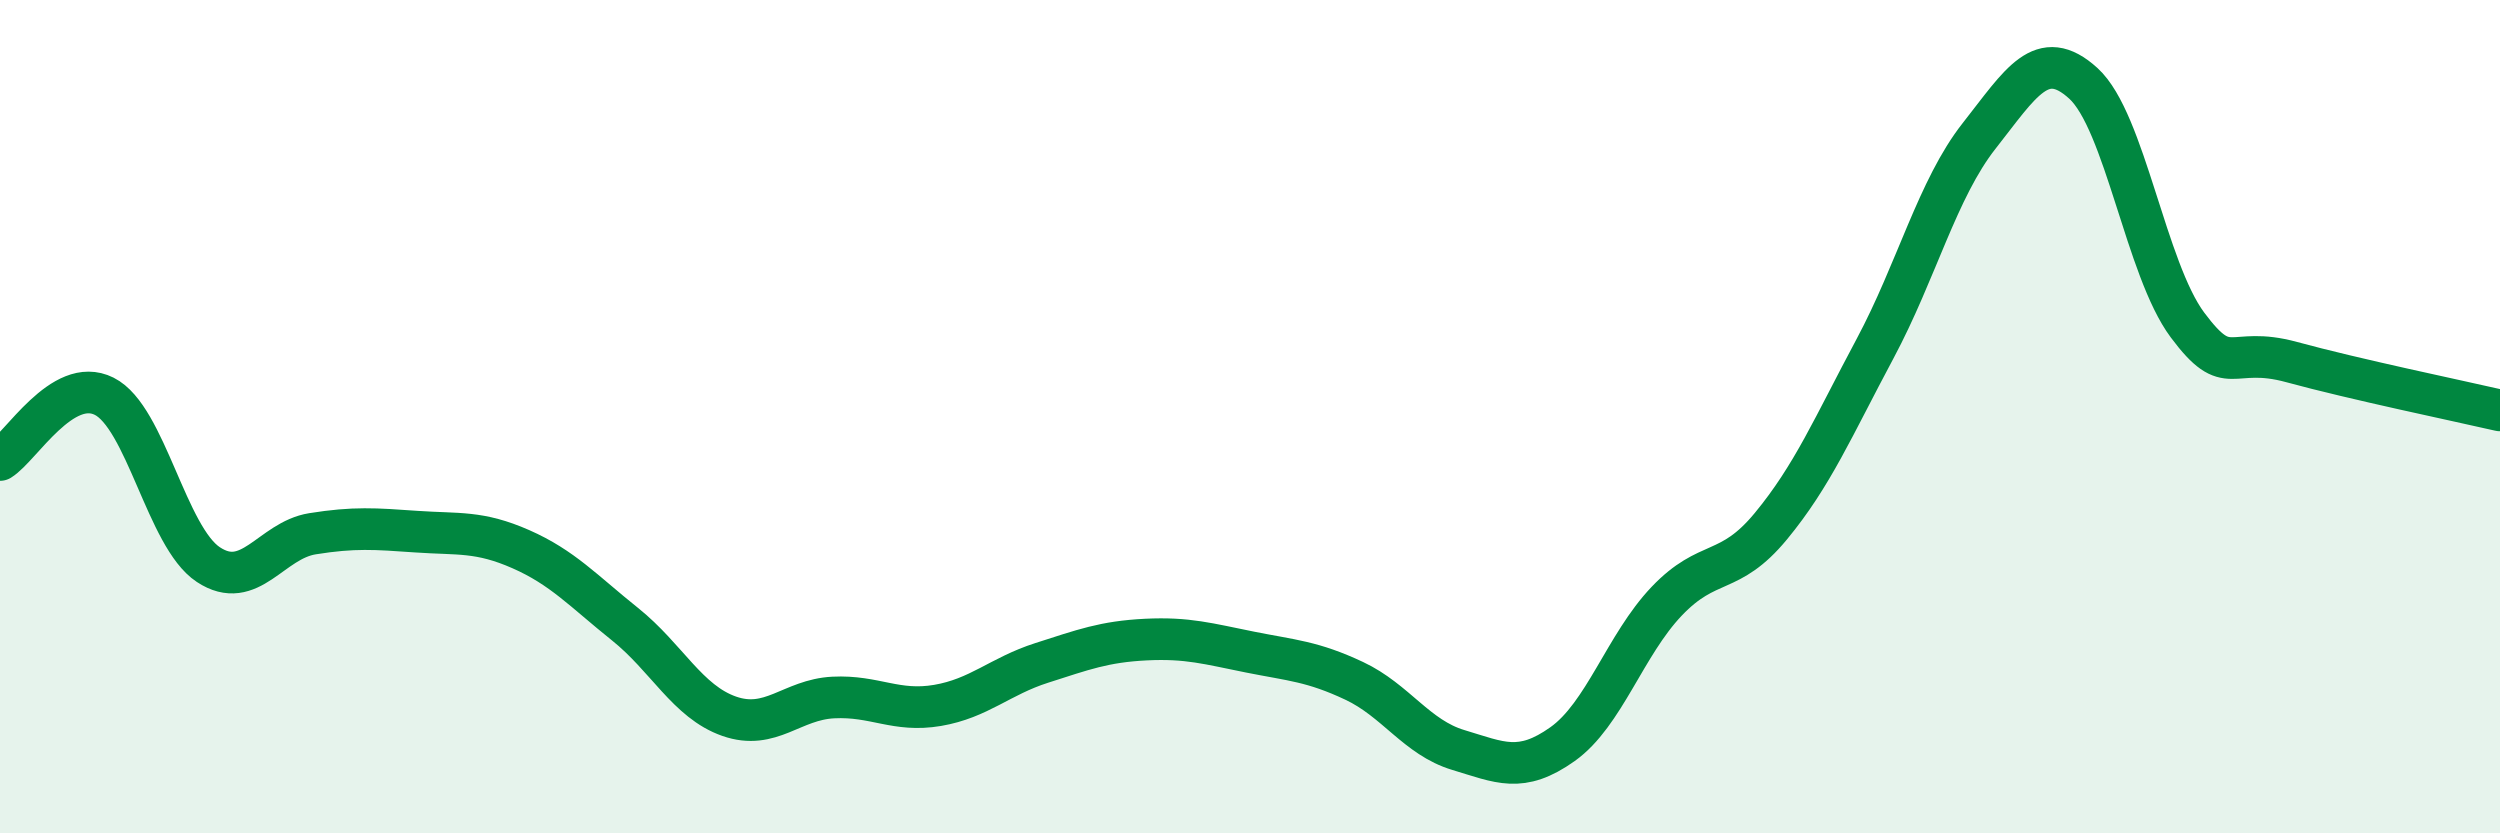
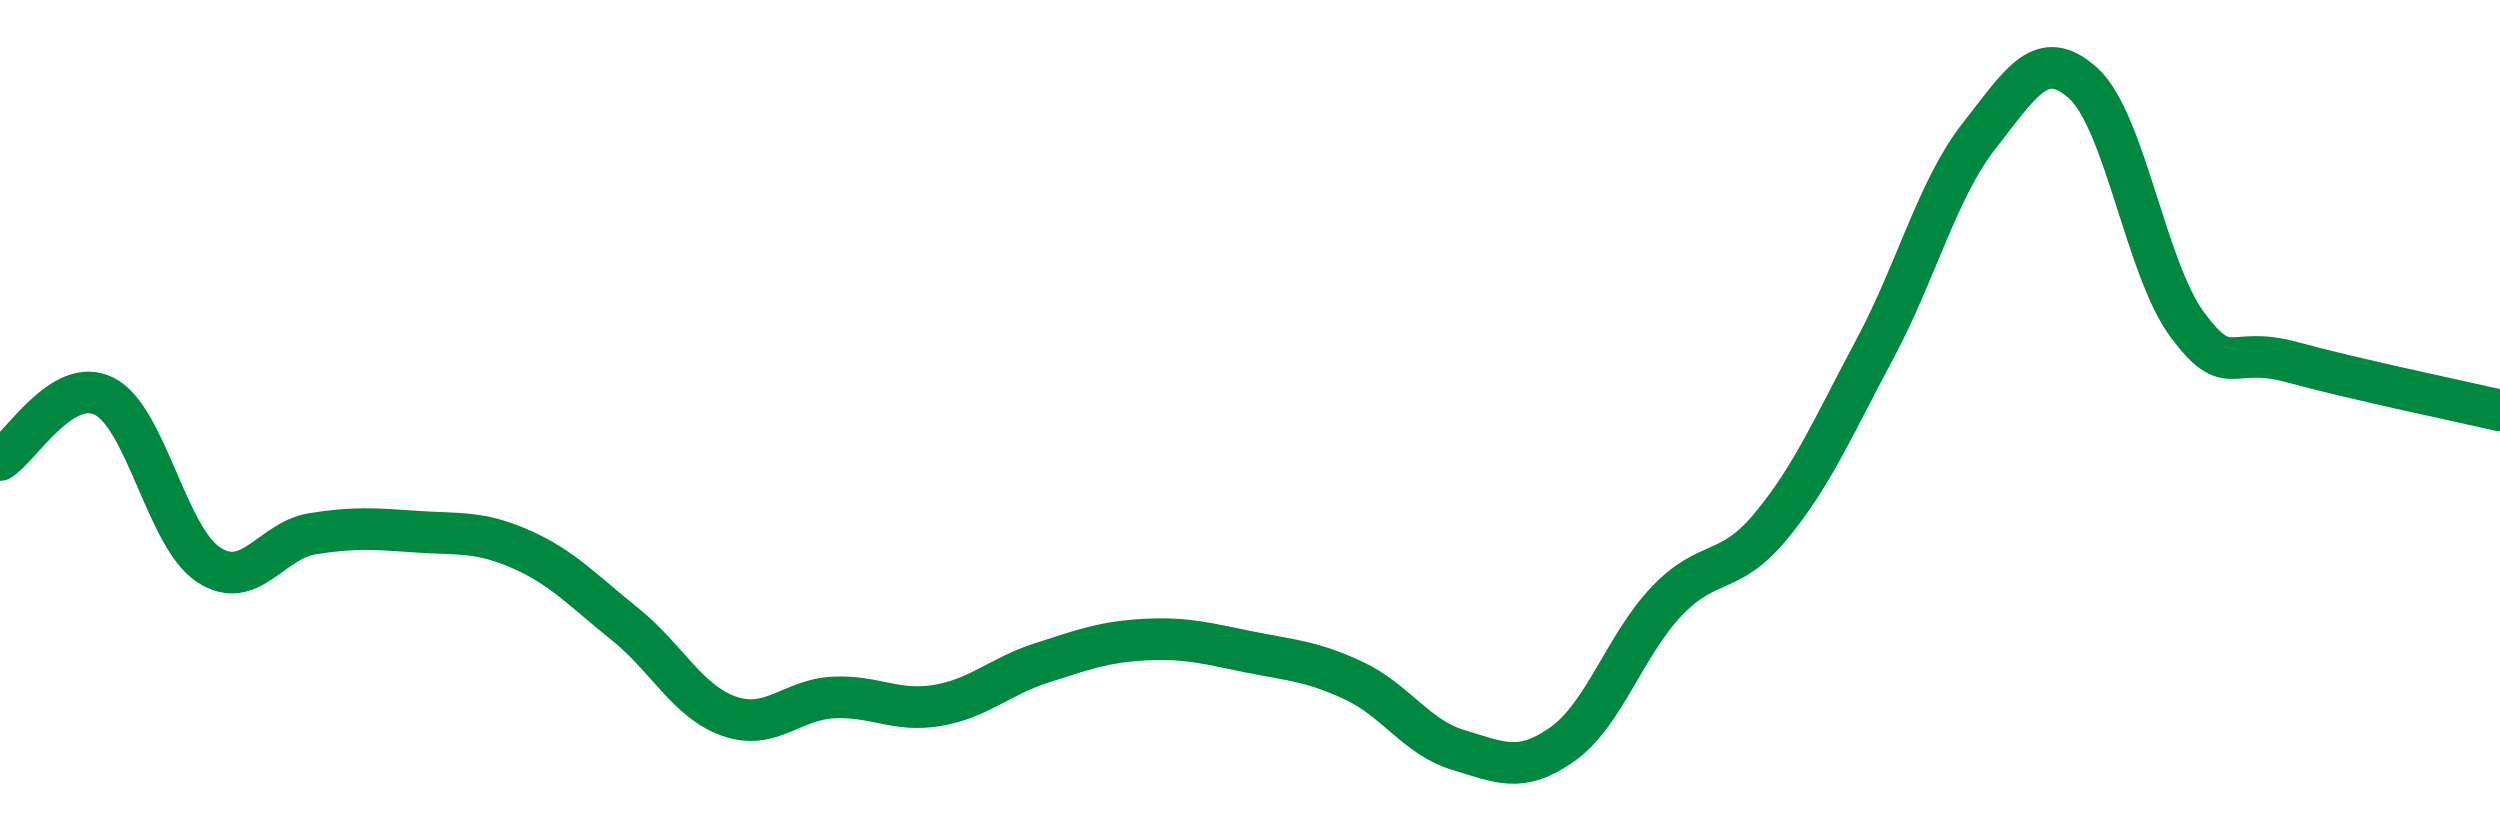
<svg xmlns="http://www.w3.org/2000/svg" width="60" height="20" viewBox="0 0 60 20">
-   <path d="M 0,11.04 C 0.5,10.73 1.5,9.01 2.5,9.51 C 3.5,10.01 4,12.89 5,13.55 C 6,14.21 6.5,12.97 7.5,12.81 C 8.5,12.65 9,12.69 10,12.76 C 11,12.83 11.5,12.74 12.5,13.18 C 13.5,13.62 14,14.18 15,14.98 C 16,15.78 16.5,16.84 17.5,17.19 C 18.5,17.54 19,16.79 20,16.74 C 21,16.69 21.5,17.1 22.5,16.93 C 23.5,16.76 24,16.23 25,15.91 C 26,15.59 26.5,15.4 27.5,15.35 C 28.5,15.3 29,15.45 30,15.65 C 31,15.85 31.5,15.87 32.5,16.34 C 33.5,16.81 34,17.7 35,18 C 36,18.3 36.5,18.57 37.5,17.86 C 38.5,17.15 39,15.48 40,14.43 C 41,13.38 41.5,13.84 42.5,12.63 C 43.5,11.42 44,10.24 45,8.37 C 46,6.5 46.5,4.53 47.5,3.26 C 48.5,1.99 49,1.09 50,2 C 51,2.91 51.5,6.46 52.5,7.8 C 53.5,9.14 53.5,8.28 55,8.69 C 56.5,9.1 59,9.62 60,9.85L60 20L0 20Z" fill="#008740" opacity="0.1" stroke-linecap="round" stroke-linejoin="round" />
  <path d="M 0,11.04 C 0.5,10.73 1.5,9.01 2.5,9.51 C 3.5,10.01 4,12.89 5,13.55 C 6,14.21 6.5,12.97 7.5,12.81 C 8.5,12.65 9,12.69 10,12.76 C 11,12.83 11.5,12.74 12.5,13.18 C 13.5,13.62 14,14.18 15,14.98 C 16,15.78 16.5,16.84 17.5,17.19 C 18.5,17.54 19,16.79 20,16.74 C 21,16.69 21.5,17.1 22.5,16.93 C 23.5,16.76 24,16.23 25,15.91 C 26,15.59 26.5,15.4 27.5,15.35 C 28.5,15.3 29,15.45 30,15.65 C 31,15.85 31.5,15.87 32.5,16.34 C 33.5,16.81 34,17.7 35,18 C 36,18.3 36.5,18.57 37.5,17.86 C 38.5,17.15 39,15.48 40,14.43 C 41,13.38 41.5,13.84 42.5,12.63 C 43.5,11.42 44,10.24 45,8.37 C 46,6.5 46.5,4.53 47.5,3.26 C 48.5,1.99 49,1.09 50,2 C 51,2.91 51.5,6.46 52.5,7.8 C 53.5,9.14 53.5,8.28 55,8.69 C 56.5,9.1 59,9.62 60,9.85" stroke="#008740" stroke-width="1" fill="none" stroke-linecap="round" stroke-linejoin="round" />
</svg>